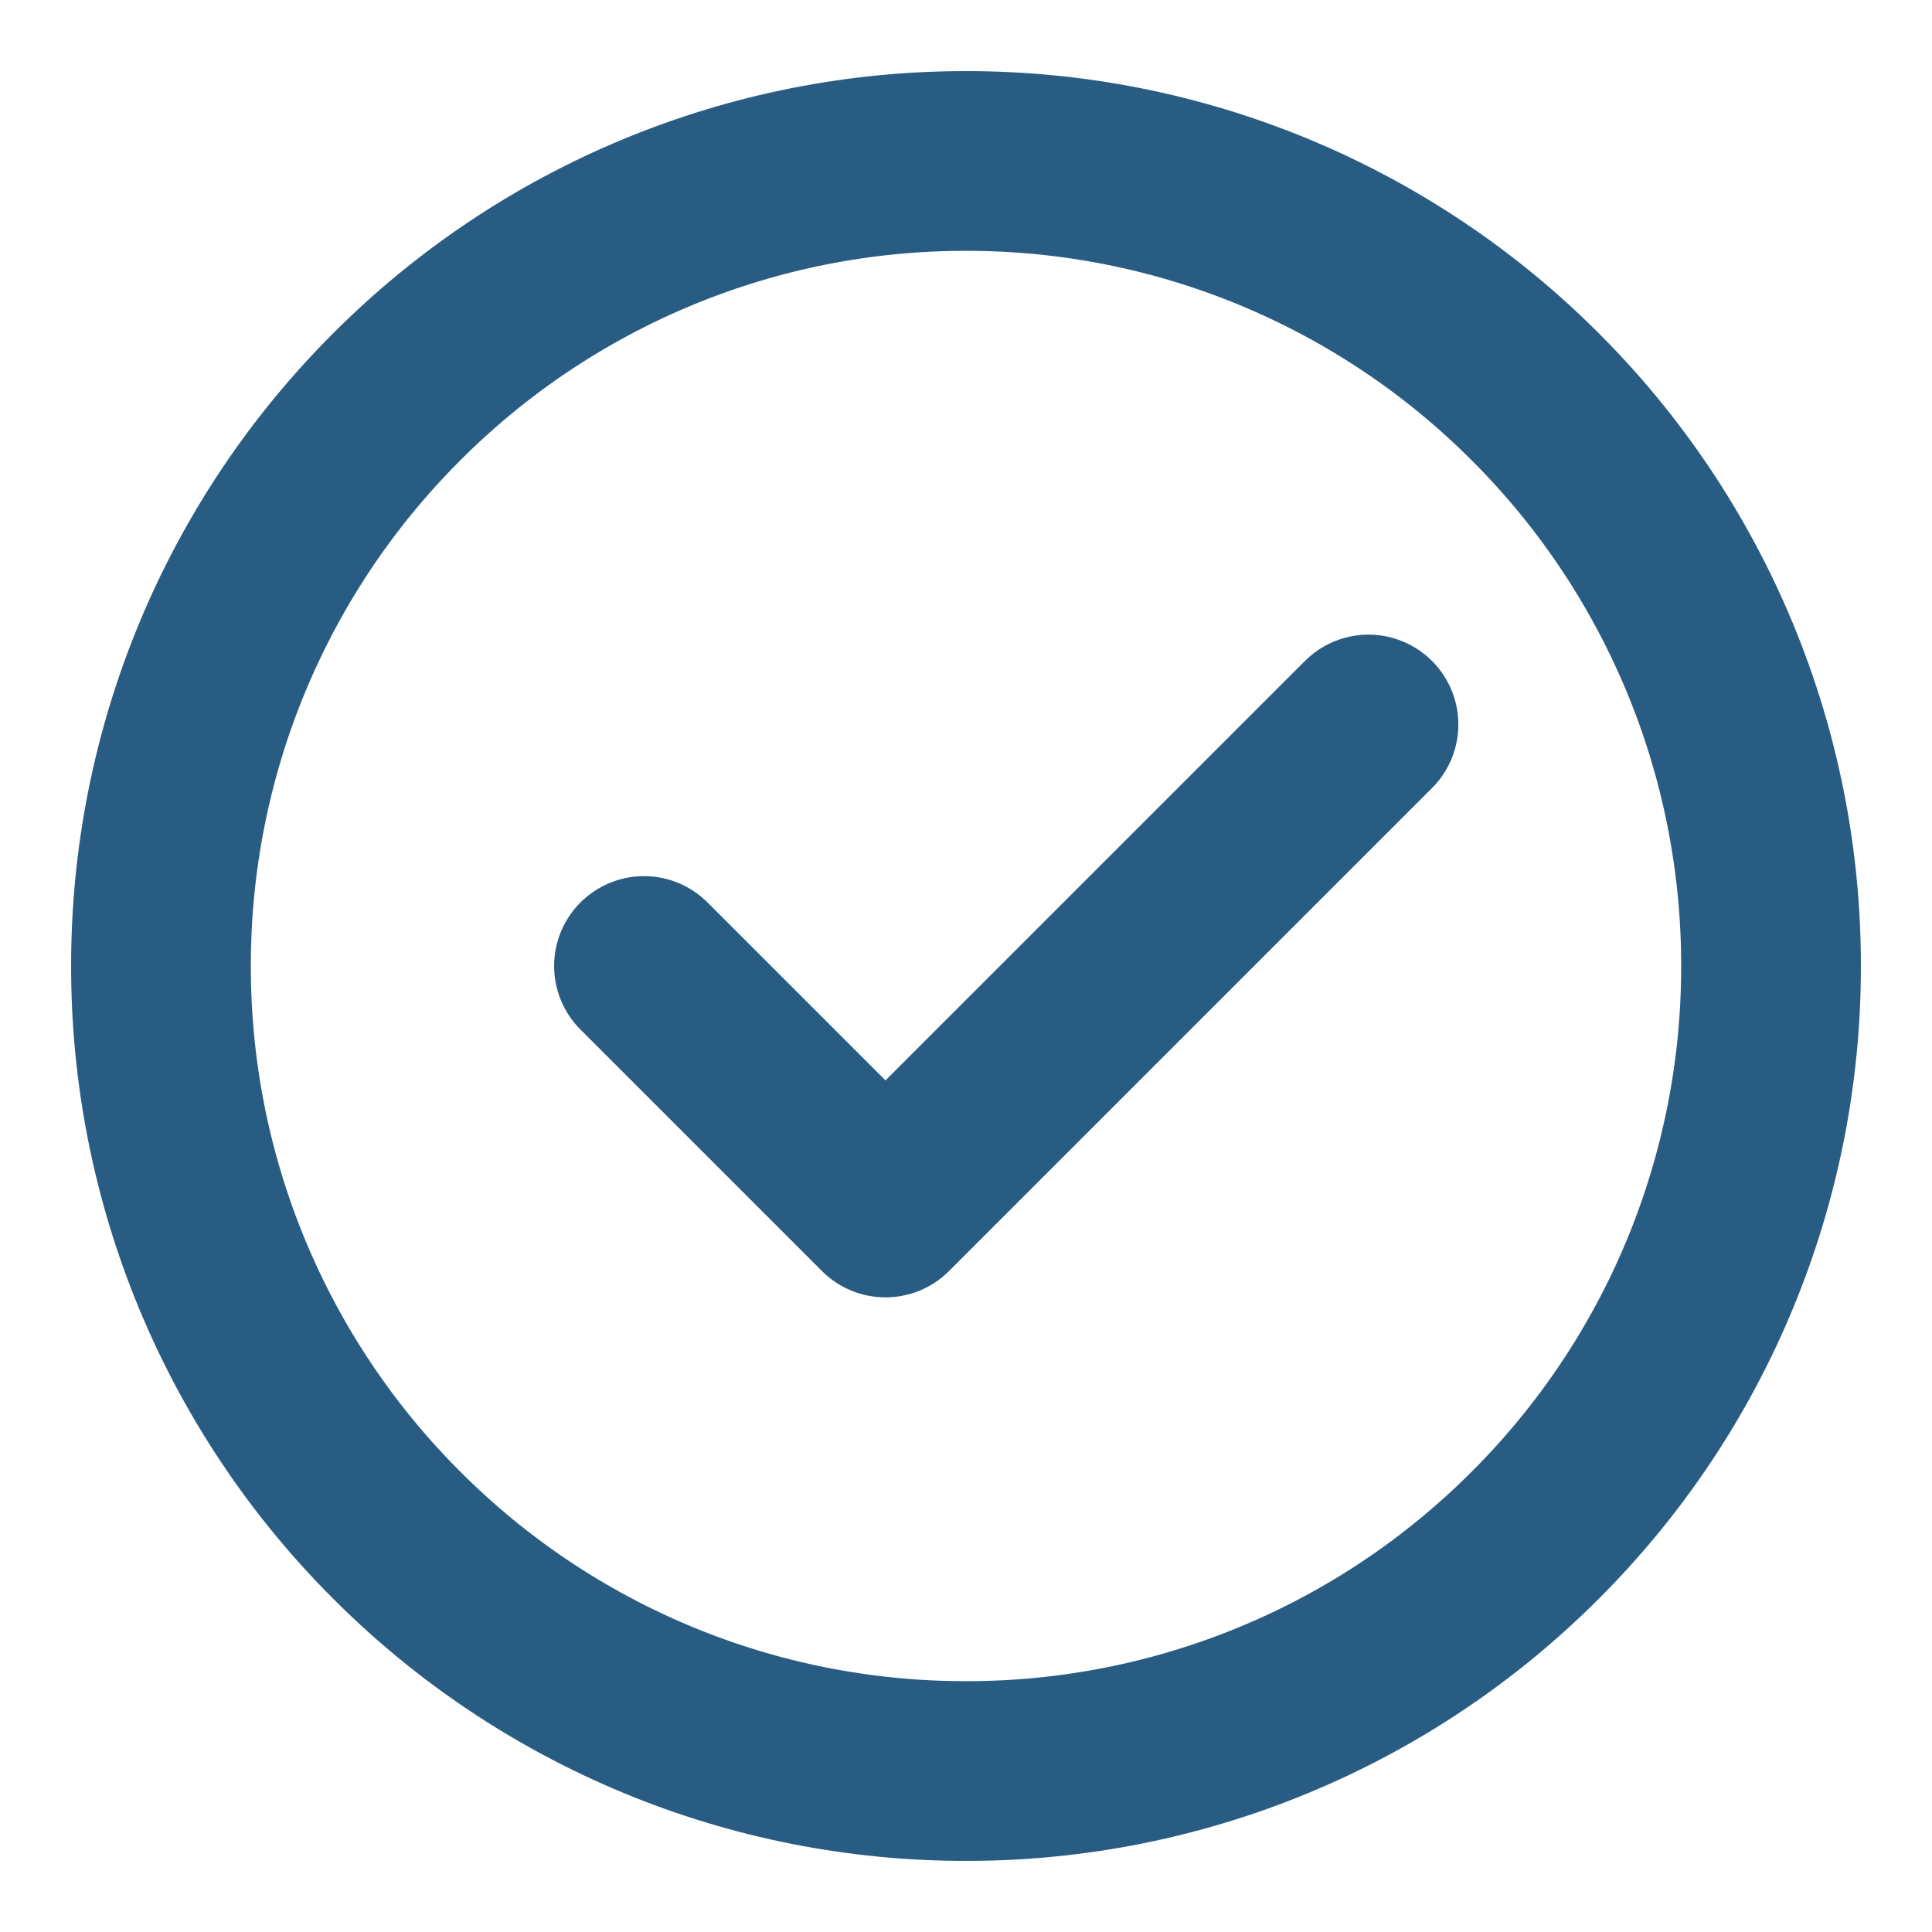
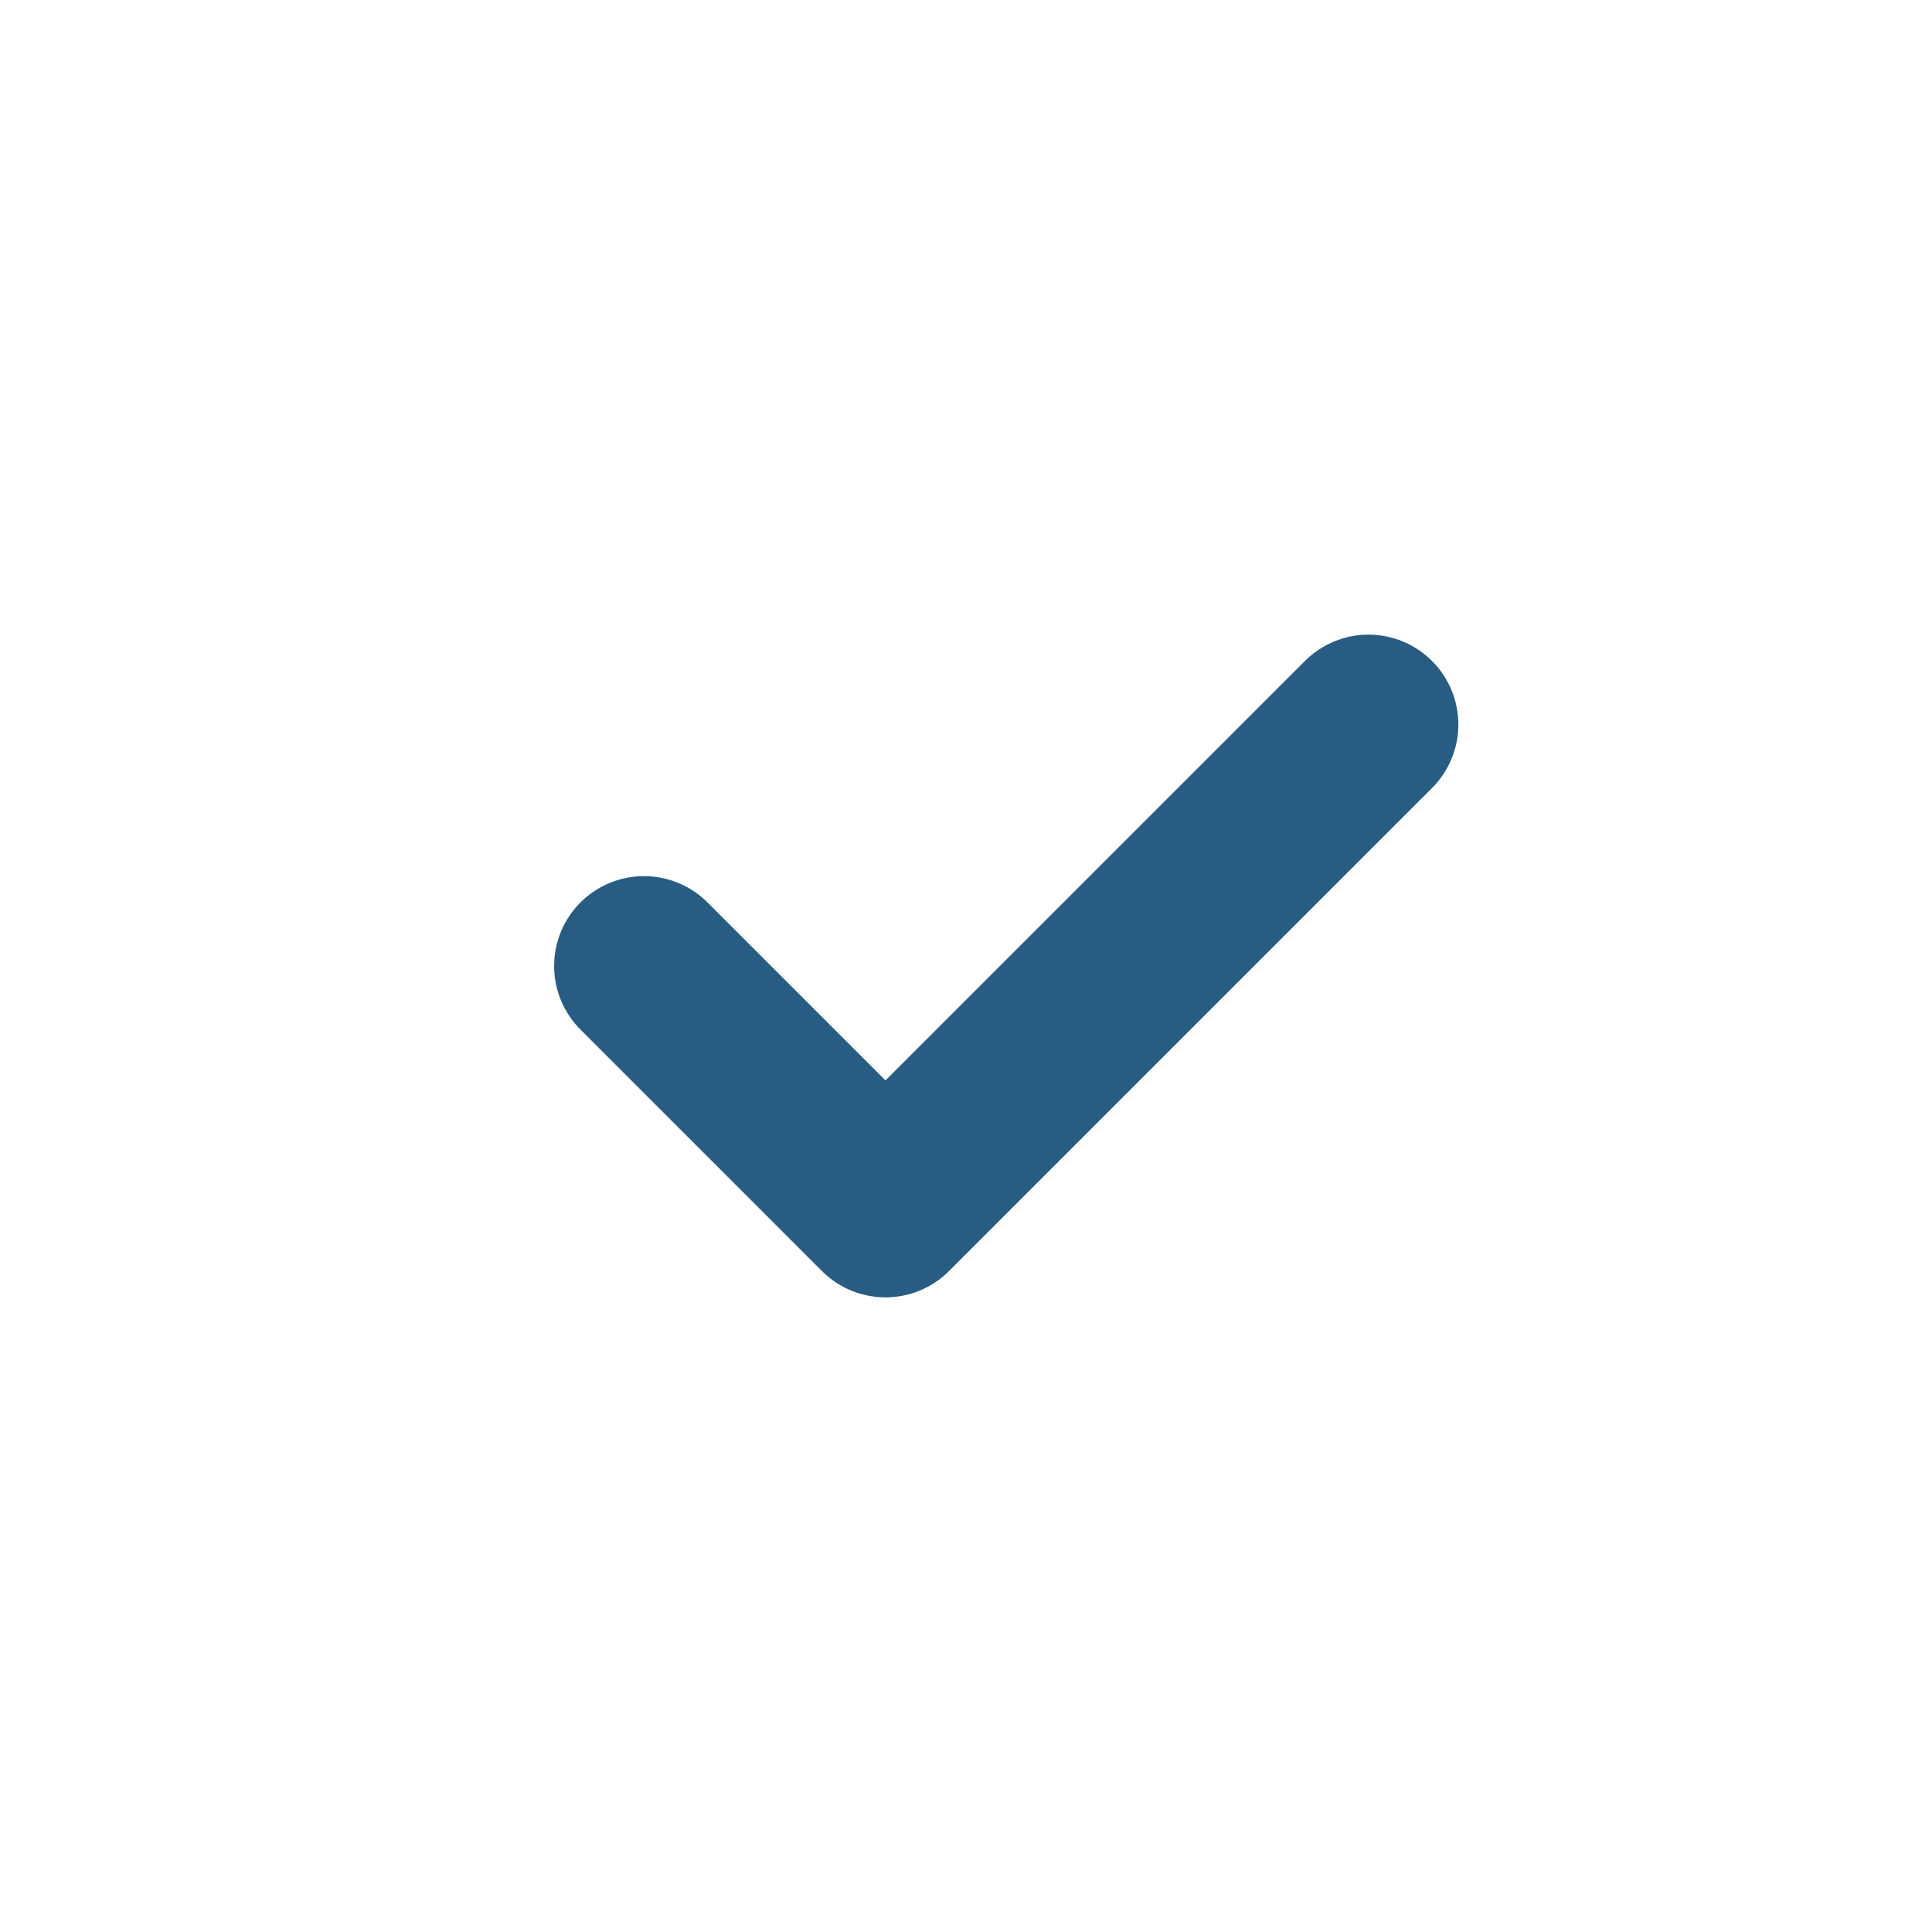
<svg xmlns="http://www.w3.org/2000/svg" width="43" height="43" viewBox="0 0 43 43" fill="none">
-   <path d="M21.5 39.417C23.853 39.42 26.184 38.958 28.358 38.057C30.532 37.157 32.507 35.835 34.169 34.169C35.835 32.507 37.157 30.532 38.057 28.358C38.958 26.184 39.42 23.853 39.417 21.5C39.42 19.147 38.958 16.816 38.057 14.642C37.156 12.468 35.835 10.493 34.169 8.831C32.507 7.165 30.532 5.844 28.358 4.943C26.184 4.042 23.853 3.58 21.5 3.583C19.147 3.58 16.816 4.042 14.642 4.943C12.468 5.844 10.493 7.165 8.831 8.831C7.165 10.493 5.844 12.468 4.943 14.642C4.042 16.816 3.58 19.147 3.583 21.5C3.58 23.853 4.042 26.184 4.943 28.358C5.844 30.532 7.165 32.507 8.831 34.169C10.493 35.835 12.468 37.156 14.642 38.057C16.816 38.958 19.147 39.42 21.5 39.417Z" stroke="#295C82" stroke-width="4" stroke-linejoin="round" />
  <path d="M14.333 21.5L19.708 26.875L30.458 16.125" stroke="#295C82" stroke-width="4" stroke-linecap="round" stroke-linejoin="round" />
</svg>